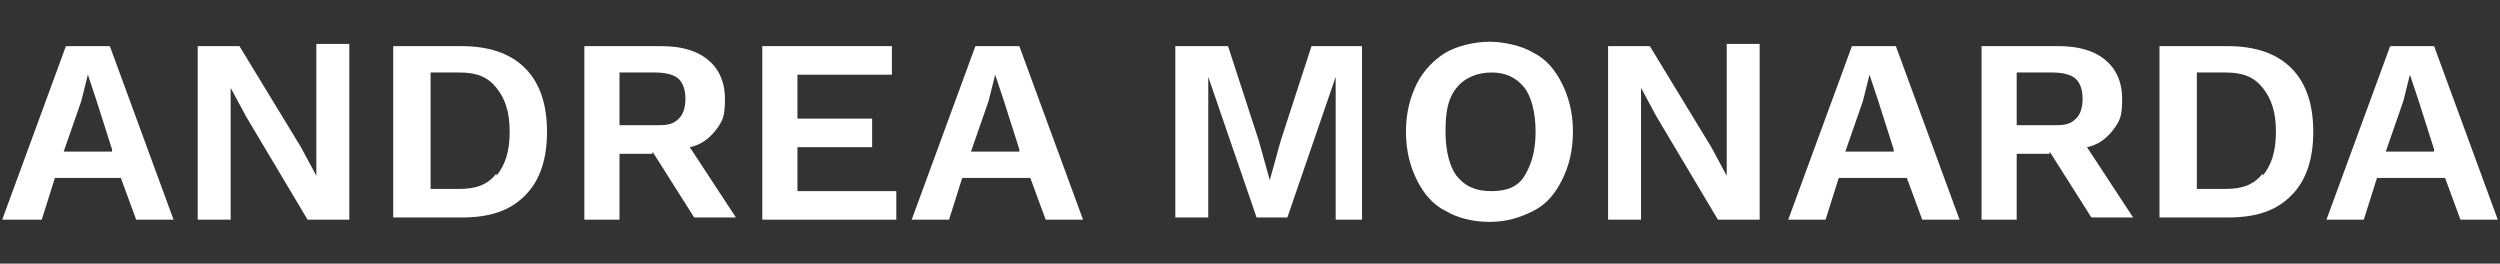
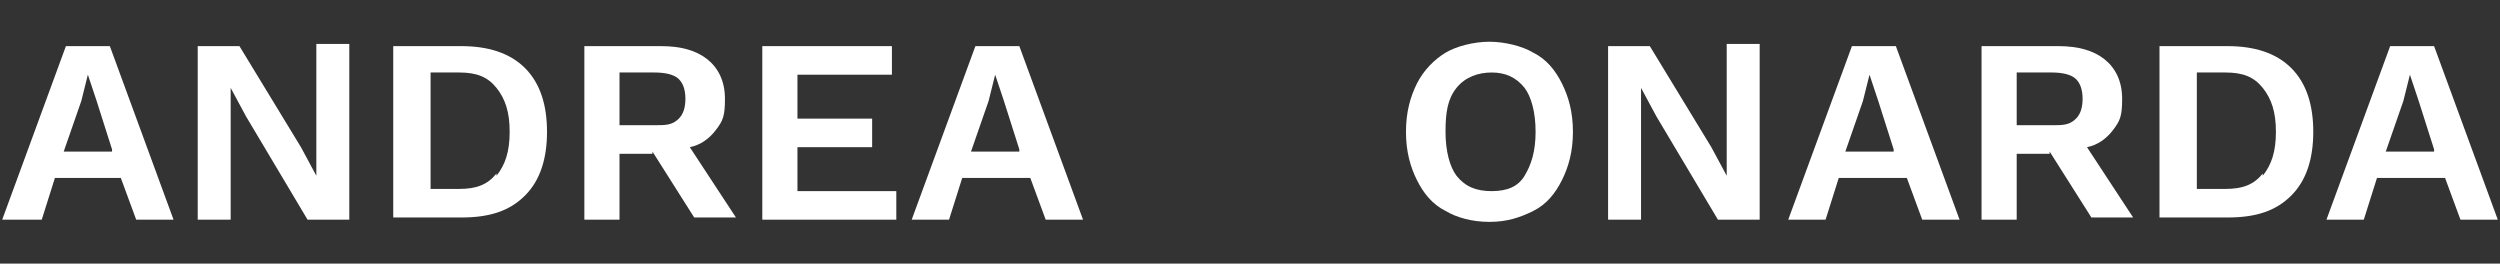
<svg xmlns="http://www.w3.org/2000/svg" id="_Слой_1" data-name="Слой_1" viewBox="0 0 113.8 12">
  <rect x="0" y="0" width="113.8" height="12" fill="#333333" stroke="none" />
  <defs>
    <style>      .st0 {        fill: #fff;      }    </style>
  </defs>
  <path class="st0" d="M5.5,8.1h-3l-.6,1.9H.1L3,2.1h2l2.9,7.9h-1.7l-.7-1.9ZM5.1,6.8l-.7-2.2-.4-1.2h0l-.3,1.2-.8,2.3h2.2Z" />
  <path class="st0" d="M15.9,10h-1.9l-2.8-4.7-.7-1.3h0v1.4s0,4.6,0,4.6h-1.5V2.1h1.9l2.8,4.6.7,1.3h0v-1.4s0-4.6,0-4.6h1.5v7.9Z" />
  <path class="st0" d="M23.9,3.1c.7.7,1,1.7,1,2.9s-.3,2.2-1,2.9c-.7.7-1.6,1-2.9,1h-3.1V2.1h3.1c1.2,0,2.2.3,2.9,1ZM22.6,8c.4-.5.6-1.1.6-2s-.2-1.5-.6-2-.9-.7-1.7-.7h-1.3v5.3h1.3c.8,0,1.3-.2,1.7-.7Z" />
  <path class="st0" d="M29.7,7h-1.5v3h-1.6V2.1h3.5c.9,0,1.6.2,2.1.6.5.4.8,1,.8,1.8s-.1,1-.4,1.4c-.3.4-.7.7-1.2.8l2.1,3.2h-1.9l-1.9-3ZM28.2,5.7h1.6c.5,0,.8,0,1.1-.3.2-.2.3-.5.3-.9s-.1-.7-.3-.9c-.2-.2-.6-.3-1.1-.3h-1.6v2.3Z" />
  <path class="st0" d="M40.8,8.7v1.3h-6.1V2.1h5.9v1.3h-4.3v2h3.4v1.3h-3.4v2h4.5Z" />
  <path class="st0" d="M46.8,8.1h-3l-.6,1.9h-1.7l2.9-7.9h2l2.9,7.9h-1.7l-.7-1.9ZM46.4,6.8l-.7-2.2-.4-1.2h0l-.3,1.2-.8,2.3h2.2Z" />
-   <path class="st0" d="M62.3,10h-1.5V3.5c0,0,0,0,0,0l-2.2,6.4h-1.4l-2.2-6.4h0v2.3c0,0,0,4.1,0,4.1h-1.5V2.1h2.4l1.4,4.3.5,1.8h0l.5-1.8,1.4-4.3h2.3v7.9Z" />
  <path class="st0" d="M69.8,2.4c.6.3,1,.8,1.3,1.4.3.6.5,1.3.5,2.2s-.2,1.6-.5,2.2c-.3.6-.7,1.1-1.3,1.4-.6.3-1.2.5-2,.5s-1.5-.2-2-.5c-.6-.3-1-.8-1.3-1.4-.3-.6-.5-1.3-.5-2.2s.2-1.6.5-2.2c.3-.6.8-1.1,1.3-1.4s1.3-.5,2-.5,1.5.2,2,.5ZM66.3,4c-.4.5-.5,1.1-.5,2s.2,1.6.5,2c.4.5.9.7,1.6.7s1.2-.2,1.5-.7.5-1.1.5-2-.2-1.6-.5-2c-.4-.5-.9-.7-1.5-.7s-1.2.2-1.6.7Z" />
  <path class="st0" d="M80.1,10h-1.9l-2.8-4.7-.7-1.3h0v1.4s0,4.6,0,4.6h-1.5V2.1h1.9l2.8,4.6.7,1.3h0v-1.4s0-4.6,0-4.6h1.5v7.9Z" />
  <path class="st0" d="M86.7,8.1h-3l-.6,1.9h-1.7l2.9-7.9h2l2.9,7.9h-1.7l-.7-1.9ZM86.2,6.8l-.7-2.2-.4-1.2h0l-.3,1.2-.8,2.3h2.2Z" />
  <path class="st0" d="M93.3,7h-1.5v3h-1.6V2.1h3.5c.9,0,1.6.2,2.1.6.5.4.8,1,.8,1.8s-.1,1-.4,1.4c-.3.4-.7.7-1.2.8l2.1,3.2h-1.9l-1.9-3ZM91.8,5.7h1.6c.5,0,.8,0,1.1-.3.2-.2.3-.5.3-.9s-.1-.7-.3-.9c-.2-.2-.6-.3-1.1-.3h-1.6v2.3Z" />
  <path class="st0" d="M104.3,3.1c.7.7,1,1.7,1,2.9s-.3,2.2-1,2.9c-.7.7-1.6,1-2.9,1h-3.1V2.1h3.1c1.2,0,2.2.3,2.9,1ZM103,8c.4-.5.6-1.1.6-2s-.2-1.5-.6-2-.9-.7-1.7-.7h-1.3v5.3h1.3c.8,0,1.3-.2,1.7-.7Z" />
  <path class="st0" d="M111.2,8.1h-3l-.6,1.9h-1.7l2.9-7.9h2l2.9,7.9h-1.7l-.7-1.9ZM110.8,6.8l-.7-2.2-.4-1.2h0l-.3,1.2-.8,2.3h2.2Z" />
</svg>